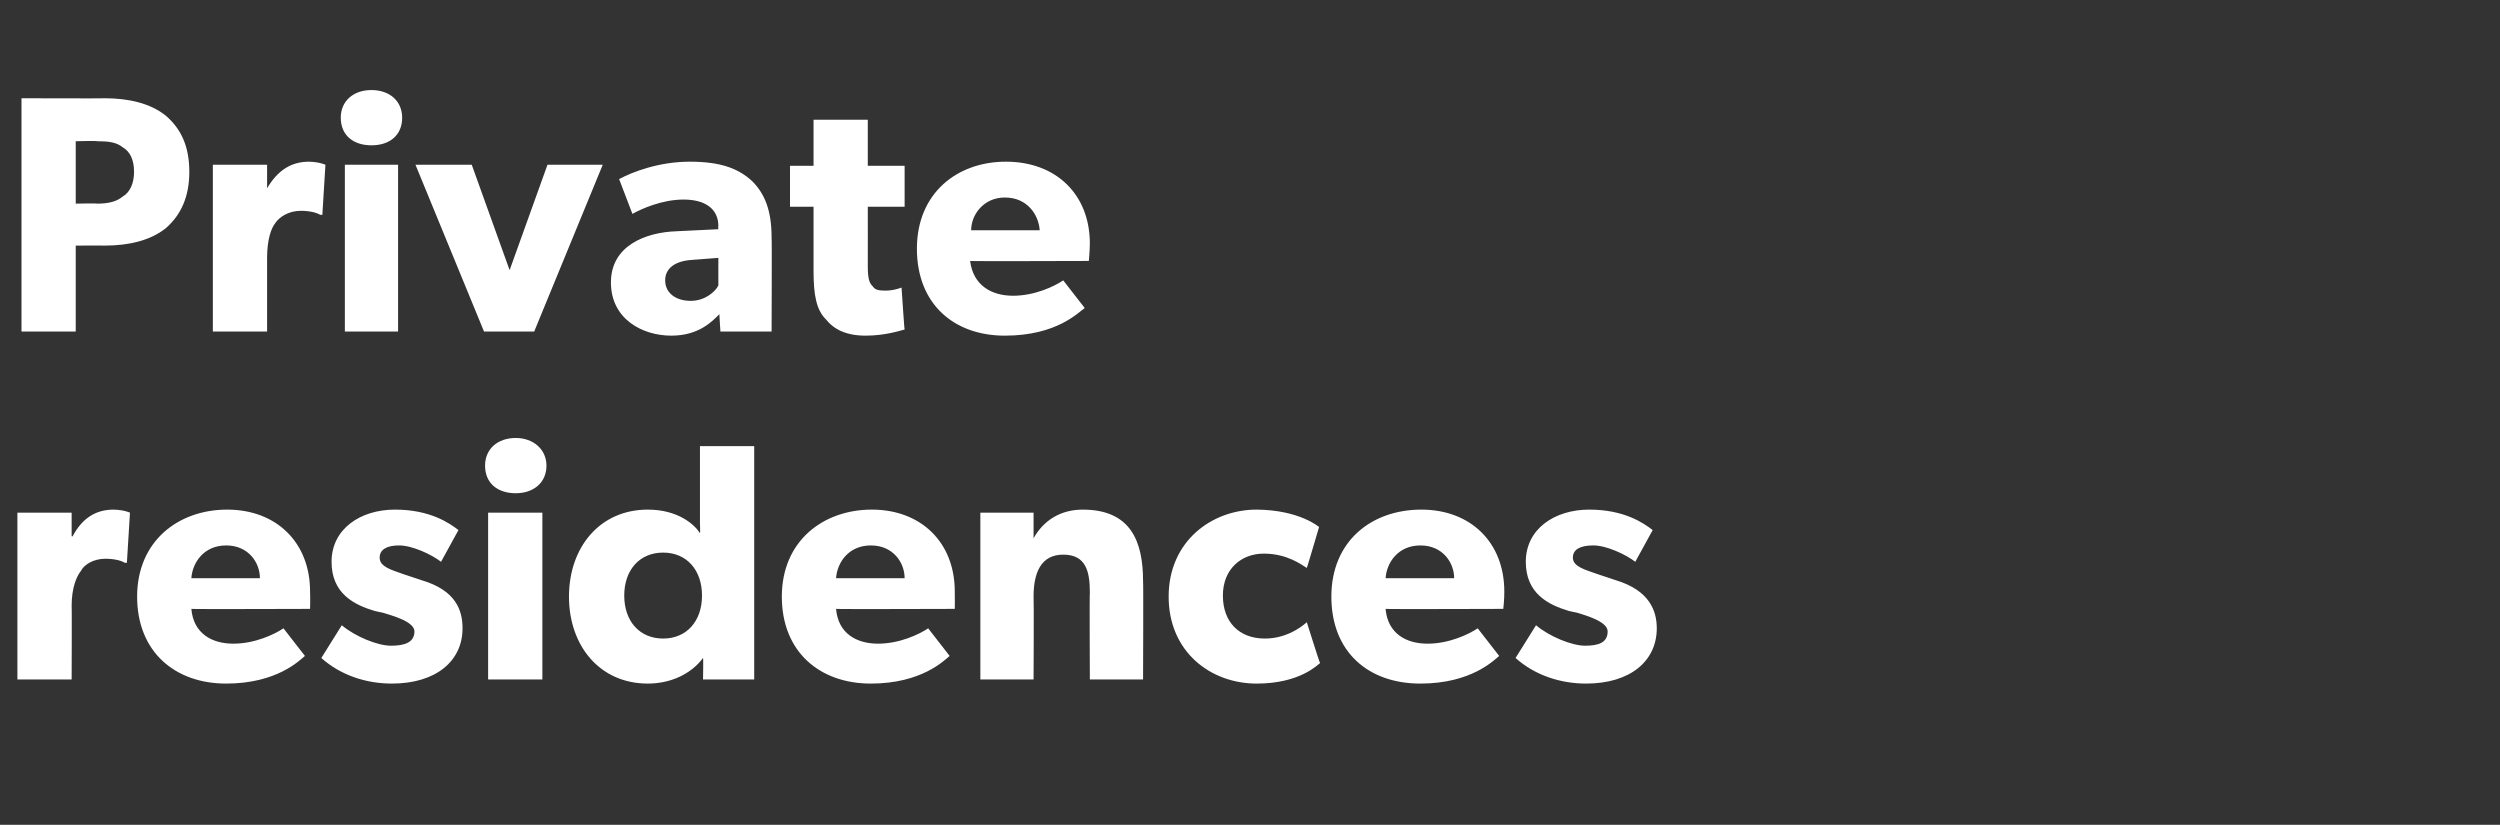
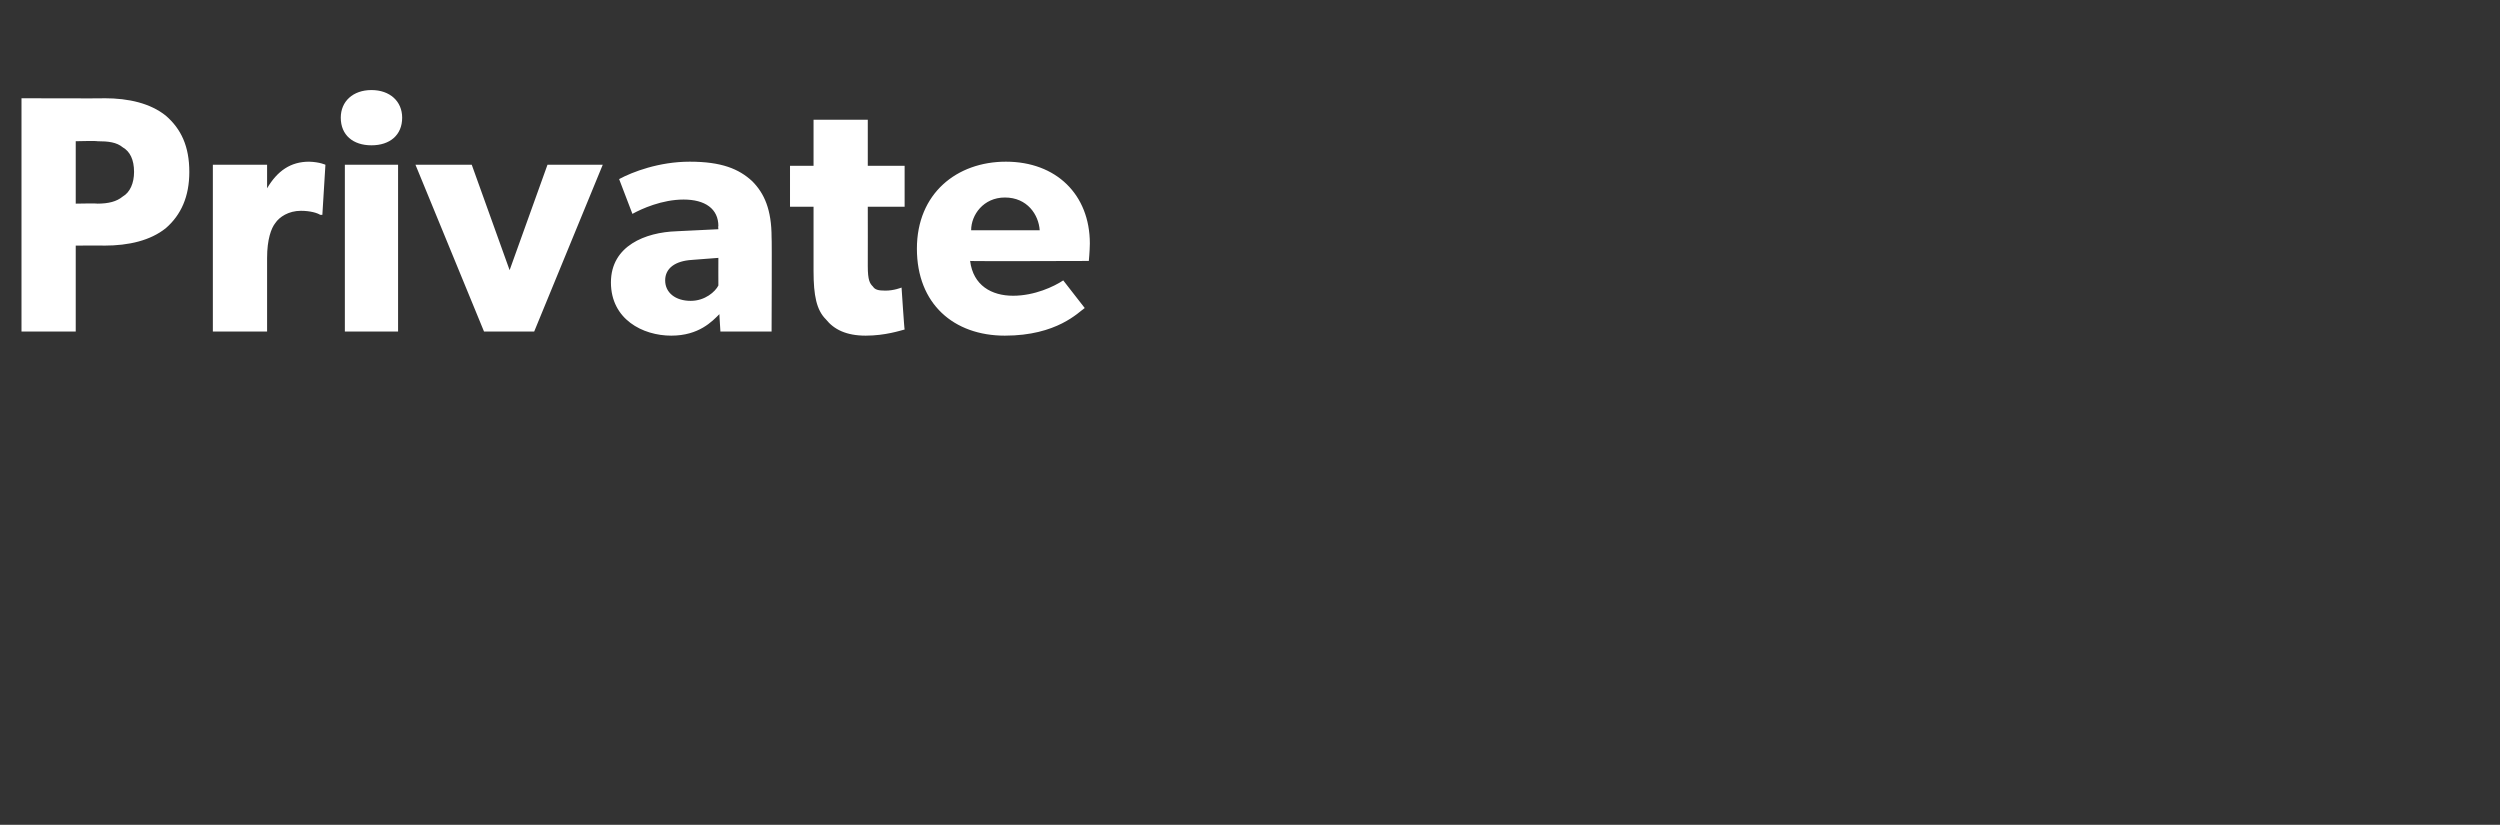
<svg xmlns="http://www.w3.org/2000/svg" version="1.1" width="244.3px" height="80.6px" viewBox="0 -6 244.3 80.6" style="top:-6px">
  <rect x="0" y="-6" width="244.3" height="80.6" fill="#333333" stroke="none" />
  <desc>Private residences</desc>
  <defs />
  <g id="Polygon11741">
-     <path d="m7 44.1l0 2.3c0 0 .06.04.1 0c.9-1.7 2.2-2.6 4-2.6c1.08.03 1.6.3 1.6.3l-.3 4.9c0 0-.19-.02-.2 0c-.3-.2-1-.4-1.9-.4c-1.2 0-2.1.6-2.4 1.2c-.4.5-.9 1.6-.9 3.4c.03-.03 0 7.2 0 7.2l-5.3 0l0-16.3l5.3 0zm15.1 16.7c-5 0-8.7-3.1-8.7-8.5c0-5.4 4-8.5 8.8-8.5c4.8 0 8.1 3.2 8.1 8c.03.78 0 1.7 0 1.7c0 0-11.62.04-11.6 0c.2 2.4 2 3.4 4.1 3.4c2.1 0 4-.9 4.9-1.5c0 0 2.1 2.7 2.1 2.7c-.5.4-2.7 2.7-7.7 2.7zm0-13.5c-2.2 0-3.3 1.7-3.4 3.2c0 0 6.7 0 6.7 0c0-1.5-1.1-3.2-3.3-3.2zm16.1 9.8c1.3 0 2.3-.3 2.3-1.4c0-1-2.4-1.6-3-1.8c0 0-.9-.2-.9-.2c-2-.6-4.2-1.7-4.2-4.8c0-3.2 2.8-5.1 6.2-5.1c3.4 0 5.3 1.3 6.2 2c0 0-1.7 3.1-1.7 3.1c-.9-.7-2.8-1.6-4.1-1.6c-1.2 0-1.9.4-1.9 1.2c0 .9 1.2 1.2 2.3 1.6c0 0 1.8.6 1.8.6c3.4 1 4 3 4 4.7c0 3.2-2.6 5.4-6.9 5.4c-2.5 0-5-.8-6.9-2.5c0 0 2-3.2 2-3.2c1.3 1.1 3.5 2 4.8 2zm12.2-20.3c1.7 0 3 1.1 3 2.7c0 1.7-1.3 2.7-3 2.7c-1.8 0-3-1-3-2.7c0-1.6 1.2-2.7 3-2.7zm2.6 7.3l0 16.3l-5.3 0l0-16.3l5.3 0zm15.7 14.2c-1.2 1.6-3.2 2.5-5.4 2.5c-4.7 0-7.7-3.7-7.7-8.5c0-4.8 3-8.5 7.7-8.5c3 0 4.6 1.5 5.1 2.3c.04.01 0-1 0-1l0-7.5l5.3 0l0 22.8l-5 0c0 0 .04-2.15 0-2.1zm-.1-6.1c0-2.5-1.5-4.2-3.8-4.2c-2.3 0-3.8 1.7-3.8 4.2c0 2.5 1.5 4.2 3.8 4.2c2.3 0 3.8-1.7 3.8-4.2zm16.5 8.6c-5 0-8.7-3.1-8.7-8.5c0-5.4 4-8.5 8.8-8.5c4.8 0 8.1 3.2 8.1 8c.02.78 0 1.7 0 1.7c0 0-11.63.04-11.6 0c.2 2.4 2 3.4 4.1 3.4c2.1 0 4-.9 4.9-1.5c0 0 2.1 2.7 2.1 2.7c-.5.4-2.7 2.7-7.7 2.7zm0-13.5c-2.2 0-3.3 1.7-3.4 3.2c0 0 6.7 0 6.7 0c0-1.5-1.1-3.2-3.3-3.2zm15.9-3.2c0 0 0 2.54 0 2.5c1-1.8 2.7-2.8 4.8-2.8c4.7 0 5.9 3.1 5.9 7c.04 0 0 9.6 0 9.6l-5.2 0c0 0-.04-8.48 0-8.5c0-2.1-.4-3.7-2.6-3.7c-2.2 0-2.9 1.8-2.9 4.1c.04.05 0 8.1 0 8.1l-5.2 0l0-16.3l5.2 0zm21.8 16.7c-4.5 0-8.6-3.1-8.6-8.5c0-5.4 4.2-8.5 8.6-8.5c4.18.03 6.1 1.7 6.1 1.7c0 0-1.19 4.04-1.2 4c-.5-.3-1.9-1.4-4.2-1.4c-2.2 0-4 1.5-4 4.1c0 2.6 1.6 4.2 4.1 4.2c2.46.01 4.1-1.6 4.1-1.6c0 0 1.26 4.02 1.3 4c-.2.1-1.9 2-6.2 2zm16 0c-5.1 0-8.7-3.1-8.7-8.5c0-5.4 3.9-8.5 8.8-8.5c4.8 0 8.1 3.2 8.1 8c.01.78-.1 1.7-.1 1.7c0 0-11.54.04-11.5 0c.2 2.4 2 3.4 4.1 3.4c2.1 0 4-.9 4.9-1.5c0 0 2.1 2.7 2.1 2.7c-.5.4-2.7 2.7-7.7 2.7zm0-13.5c-2.2 0-3.3 1.7-3.4 3.2c0 0 6.7 0 6.7 0c0-1.5-1.1-3.2-3.3-3.2zm16.1 9.8c1.3 0 2.2-.3 2.2-1.4c0-1-2.3-1.6-2.9-1.8c0 0-.9-.2-.9-.2c-2-.6-4.2-1.7-4.2-4.8c0-3.2 2.8-5.1 6.2-5.1c3.4 0 5.3 1.3 6.2 2c0 0-1.7 3.1-1.7 3.1c-.9-.7-2.8-1.6-4.1-1.6c-1.3 0-2 .4-2 1.2c0 .9 1.3 1.2 2.4 1.6c0 0 1.8.6 1.8.6c3.3 1 4 3 4 4.7c0 3.2-2.6 5.4-6.9 5.4c-2.5 0-5-.8-6.9-2.5c0 0 2-3.2 2-3.2c1.3 1.1 3.5 2 4.8 2z" stroke="none" fill="#fff" />
-   </g>
+     </g>
  <g id="Polygon11740">
    <path d="m16.2 5.3c1.5 1.3 2.3 3 2.3 5.5c0 2.4-.8 4.2-2.3 5.5c-1.5 1.2-3.6 1.7-6 1.7c.03-.02-2.8 0-2.8 0l0 8.4l-5.3 0l0-22.8c0 0 8.13.03 8.1 0c2.4 0 4.5.5 6 1.7zm-4.2 7.9c.7-.4 1.1-1.3 1.1-2.4c0-1.2-.4-2-1.1-2.4c-.6-.5-1.4-.6-2.5-.6c-.03-.05-2.1 0-2.1 0l0 6.1c0 0 2.07-.04 2.1 0c1.1 0 1.9-.2 2.5-.7zm14.1-3.1l0 2.3c0 0 .04.04 0 0c1-1.7 2.3-2.6 4.1-2.6c1.05.03 1.6.3 1.6.3l-.3 4.9c0 0-.22-.02-.2 0c-.3-.2-1-.4-1.9-.4c-1.2 0-2.1.6-2.5 1.2c-.4.5-.8 1.6-.8 3.4c0-.03 0 7.2 0 7.2l-5.3 0l0-16.3l5.3 0zm10.2-7.3c1.8 0 3 1.1 3 2.7c0 1.7-1.2 2.7-3 2.7c-1.8 0-3-1-3-2.7c0-1.6 1.2-2.7 3-2.7zm2.6 7.3l0 16.3l-5.2 0l0-16.3l5.2 0zm7.2 0l3.7 10.3l3.7-10.3l5.4 0l-6.7 16.3l-4.9 0l-6.7-16.3l5.5 0zm19.5 16.7c-2.8 0-5.9-1.6-5.9-5.2c0-3.6 3.4-4.9 6.4-5c-.04 0 4.1-.2 4.1-.2c0 0-.04-.33 0-.3c0-1.7-1.3-2.6-3.4-2.6c-2.1 0-4.1.9-5 1.4c0 0-1.3-3.4-1.3-3.4c1.3-.7 3.9-1.7 6.9-1.7c3.1 0 4.8.7 6.1 1.9c1.2 1.2 1.9 2.8 1.9 5.5c.04.03 0 9.2 0 9.2l-5 0c0 0-.11-1.72-.1-1.7c-.7.7-2 2.1-4.7 2.1zm-.6-5.4c0 1.2 1 2 2.5 2c1.4 0 2.4-.9 2.7-1.5c-.01.01 0-2.7 0-2.7c0 0-2.62.2-2.6.2c-1.6.1-2.6.8-2.6 2zm19.6 5.4c-1.9 0-3.1-.6-3.9-1.6c-.9-.9-1.2-2.3-1.2-4.7c0-.04 0-6.3 0-6.3l-2.3 0l0-4l2.3 0l0-4.5l5.3 0l0 4.5l3.6 0l0 4l-3.6 0c0 0 .01 5.8 0 5.8c0 1.4.2 1.7.5 2c.2.3.5.4 1.2.4c.85.01 1.6-.3 1.6-.3c0 0 .27 4.13.3 4.1c-.4.1-1.9.6-3.8.6zm13.6 0c-5 0-8.6-3.1-8.6-8.5c0-5.4 3.9-8.5 8.7-8.5c4.9 0 8.2 3.2 8.2 8c-.01.78-.1 1.7-.1 1.7c0 0-11.56.04-11.6 0c.3 2.4 2.1 3.4 4.2 3.4c2.1 0 4-.9 4.9-1.5c0 0 2.1 2.7 2.1 2.7c-.6.4-2.7 2.7-7.8 2.7zm0-13.5c-2.1 0-3.3 1.7-3.3 3.2c0 0 6.7 0 6.7 0c-.1-1.5-1.2-3.2-3.4-3.2z" stroke="none" fill="#fff" />
  </g>
</svg>